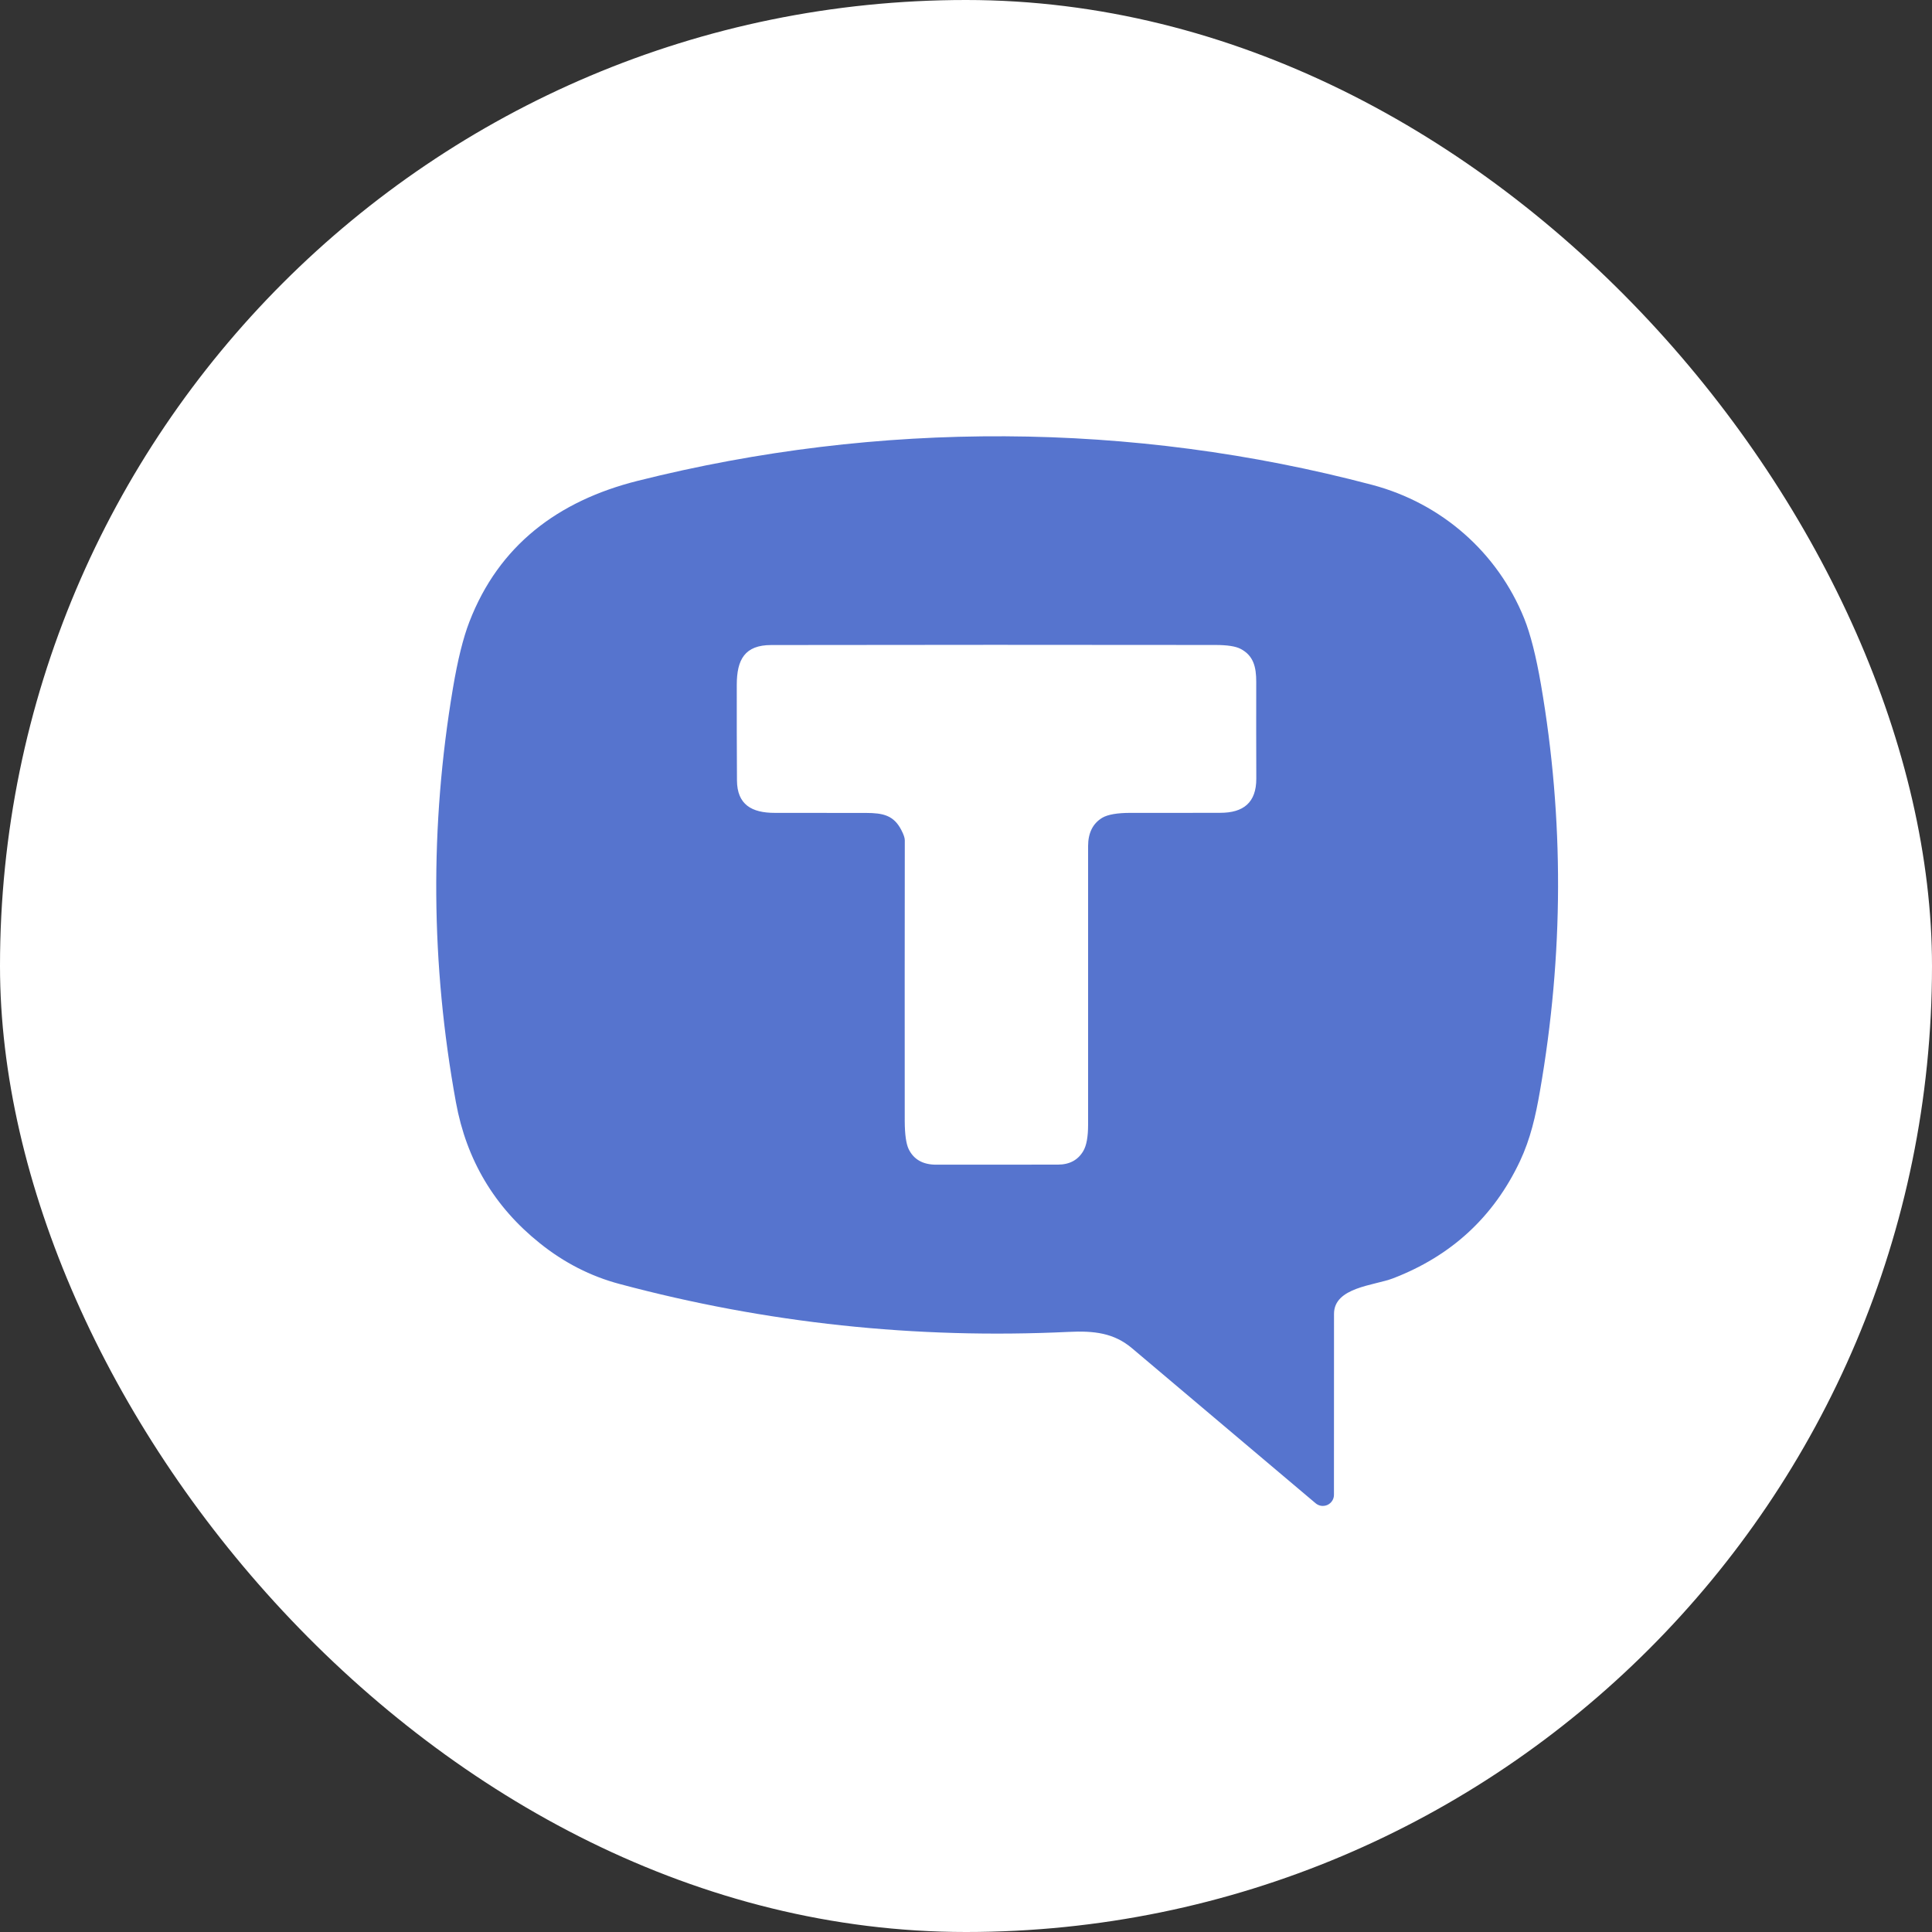
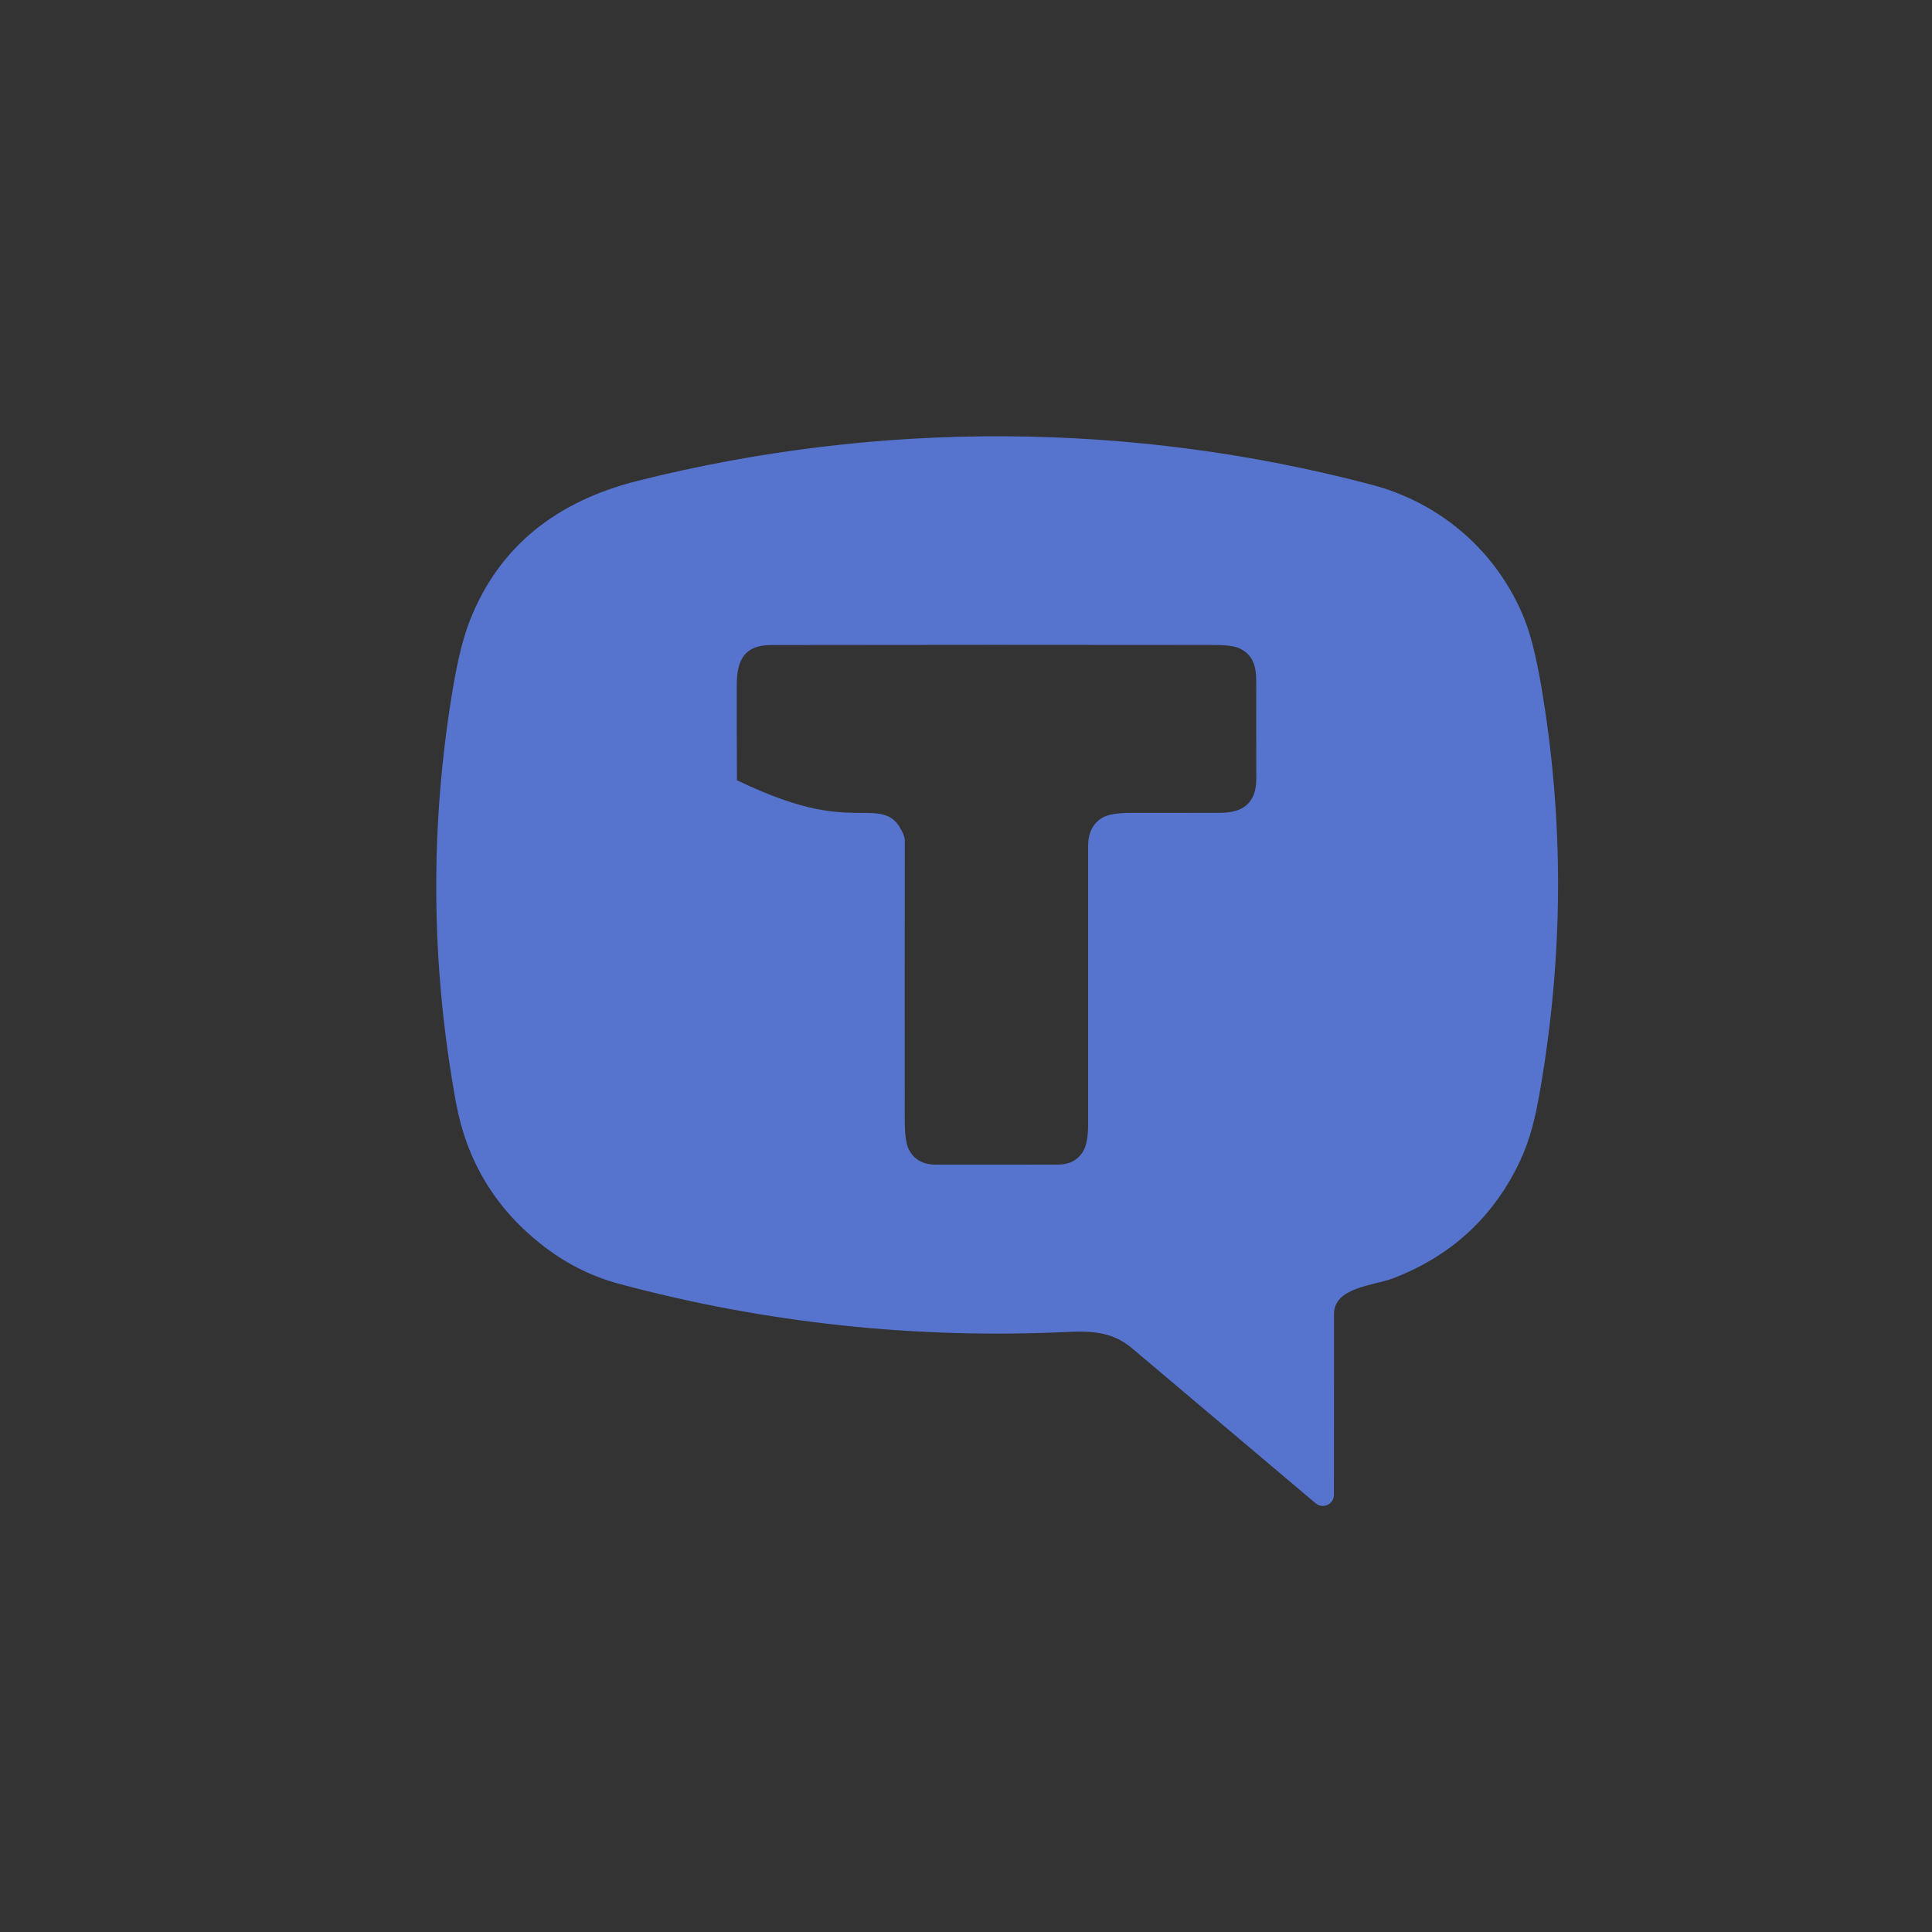
<svg xmlns="http://www.w3.org/2000/svg" width="31" height="31" viewBox="0 0 31 31" fill="none">
  <rect x="0" y="0" width="31" height="31" fill="#333333" stroke="none" />
-   <rect width="31" height="31" rx="15.5" fill="white" />
-   <path d="M10.233 7.715C14.1 6.744 18.154 6.759 22.017 7.78C23.131 8.075 24.028 8.863 24.456 9.922C24.557 10.173 24.647 10.528 24.726 10.986C25.097 13.143 25.091 15.317 24.709 17.509C24.64 17.908 24.557 18.273 24.389 18.631C23.967 19.525 23.288 20.152 22.351 20.512C22.052 20.627 21.404 20.654 21.405 21.082C21.405 22.058 21.405 23.025 21.404 23.985C21.404 24.019 21.395 24.052 21.376 24.081C21.358 24.109 21.332 24.132 21.301 24.147C21.27 24.161 21.235 24.166 21.201 24.162C21.168 24.157 21.136 24.143 21.11 24.121C20.138 23.3 19.156 22.471 18.166 21.635C17.874 21.388 17.558 21.351 17.146 21.371C14.691 21.488 12.288 21.231 9.937 20.601C9.477 20.478 9.052 20.261 8.664 19.95C7.934 19.367 7.485 18.613 7.316 17.689C6.911 15.47 6.895 13.254 7.268 11.04C7.344 10.589 7.432 10.234 7.532 9.976C8.003 8.756 8.948 8.037 10.233 7.715ZM14.464 13.322C14.5 13.391 14.518 13.445 14.518 13.482C14.516 14.984 14.516 16.485 14.517 17.987C14.518 18.202 14.539 18.352 14.58 18.438C14.661 18.604 14.808 18.688 15.022 18.688C15.672 18.688 16.323 18.688 16.973 18.687C17.162 18.687 17.299 18.613 17.384 18.465C17.434 18.378 17.459 18.24 17.459 18.049C17.459 16.559 17.459 15.069 17.459 13.578C17.459 13.363 17.536 13.211 17.689 13.12C17.778 13.069 17.928 13.043 18.14 13.043C18.62 13.044 19.101 13.043 19.581 13.042C19.95 13.042 20.159 12.879 20.158 12.493C20.156 11.975 20.156 11.457 20.157 10.939C20.157 10.702 20.113 10.52 19.907 10.412C19.828 10.37 19.693 10.349 19.499 10.349C17.124 10.346 14.75 10.346 12.375 10.35C11.951 10.35 11.822 10.582 11.822 10.989C11.821 11.499 11.822 12.01 11.825 12.52C11.827 12.914 12.065 13.043 12.432 13.043C12.92 13.043 13.408 13.043 13.896 13.044C14.169 13.045 14.342 13.081 14.464 13.322Z" fill="#5674CE" />
+   <path d="M10.233 7.715C14.1 6.744 18.154 6.759 22.017 7.78C23.131 8.075 24.028 8.863 24.456 9.922C24.557 10.173 24.647 10.528 24.726 10.986C25.097 13.143 25.091 15.317 24.709 17.509C24.64 17.908 24.557 18.273 24.389 18.631C23.967 19.525 23.288 20.152 22.351 20.512C22.052 20.627 21.404 20.654 21.405 21.082C21.405 22.058 21.405 23.025 21.404 23.985C21.404 24.019 21.395 24.052 21.376 24.081C21.358 24.109 21.332 24.132 21.301 24.147C21.27 24.161 21.235 24.166 21.201 24.162C21.168 24.157 21.136 24.143 21.11 24.121C20.138 23.3 19.156 22.471 18.166 21.635C17.874 21.388 17.558 21.351 17.146 21.371C14.691 21.488 12.288 21.231 9.937 20.601C9.477 20.478 9.052 20.261 8.664 19.95C7.934 19.367 7.485 18.613 7.316 17.689C6.911 15.47 6.895 13.254 7.268 11.04C7.344 10.589 7.432 10.234 7.532 9.976C8.003 8.756 8.948 8.037 10.233 7.715ZM14.464 13.322C14.5 13.391 14.518 13.445 14.518 13.482C14.516 14.984 14.516 16.485 14.517 17.987C14.518 18.202 14.539 18.352 14.58 18.438C14.661 18.604 14.808 18.688 15.022 18.688C15.672 18.688 16.323 18.688 16.973 18.687C17.162 18.687 17.299 18.613 17.384 18.465C17.434 18.378 17.459 18.24 17.459 18.049C17.459 16.559 17.459 15.069 17.459 13.578C17.459 13.363 17.536 13.211 17.689 13.12C17.778 13.069 17.928 13.043 18.14 13.043C18.62 13.044 19.101 13.043 19.581 13.042C19.95 13.042 20.159 12.879 20.158 12.493C20.156 11.975 20.156 11.457 20.157 10.939C20.157 10.702 20.113 10.52 19.907 10.412C19.828 10.37 19.693 10.349 19.499 10.349C17.124 10.346 14.75 10.346 12.375 10.35C11.951 10.35 11.822 10.582 11.822 10.989C11.821 11.499 11.822 12.01 11.825 12.52C12.92 13.043 13.408 13.043 13.896 13.044C14.169 13.045 14.342 13.081 14.464 13.322Z" fill="#5674CE" />
</svg>